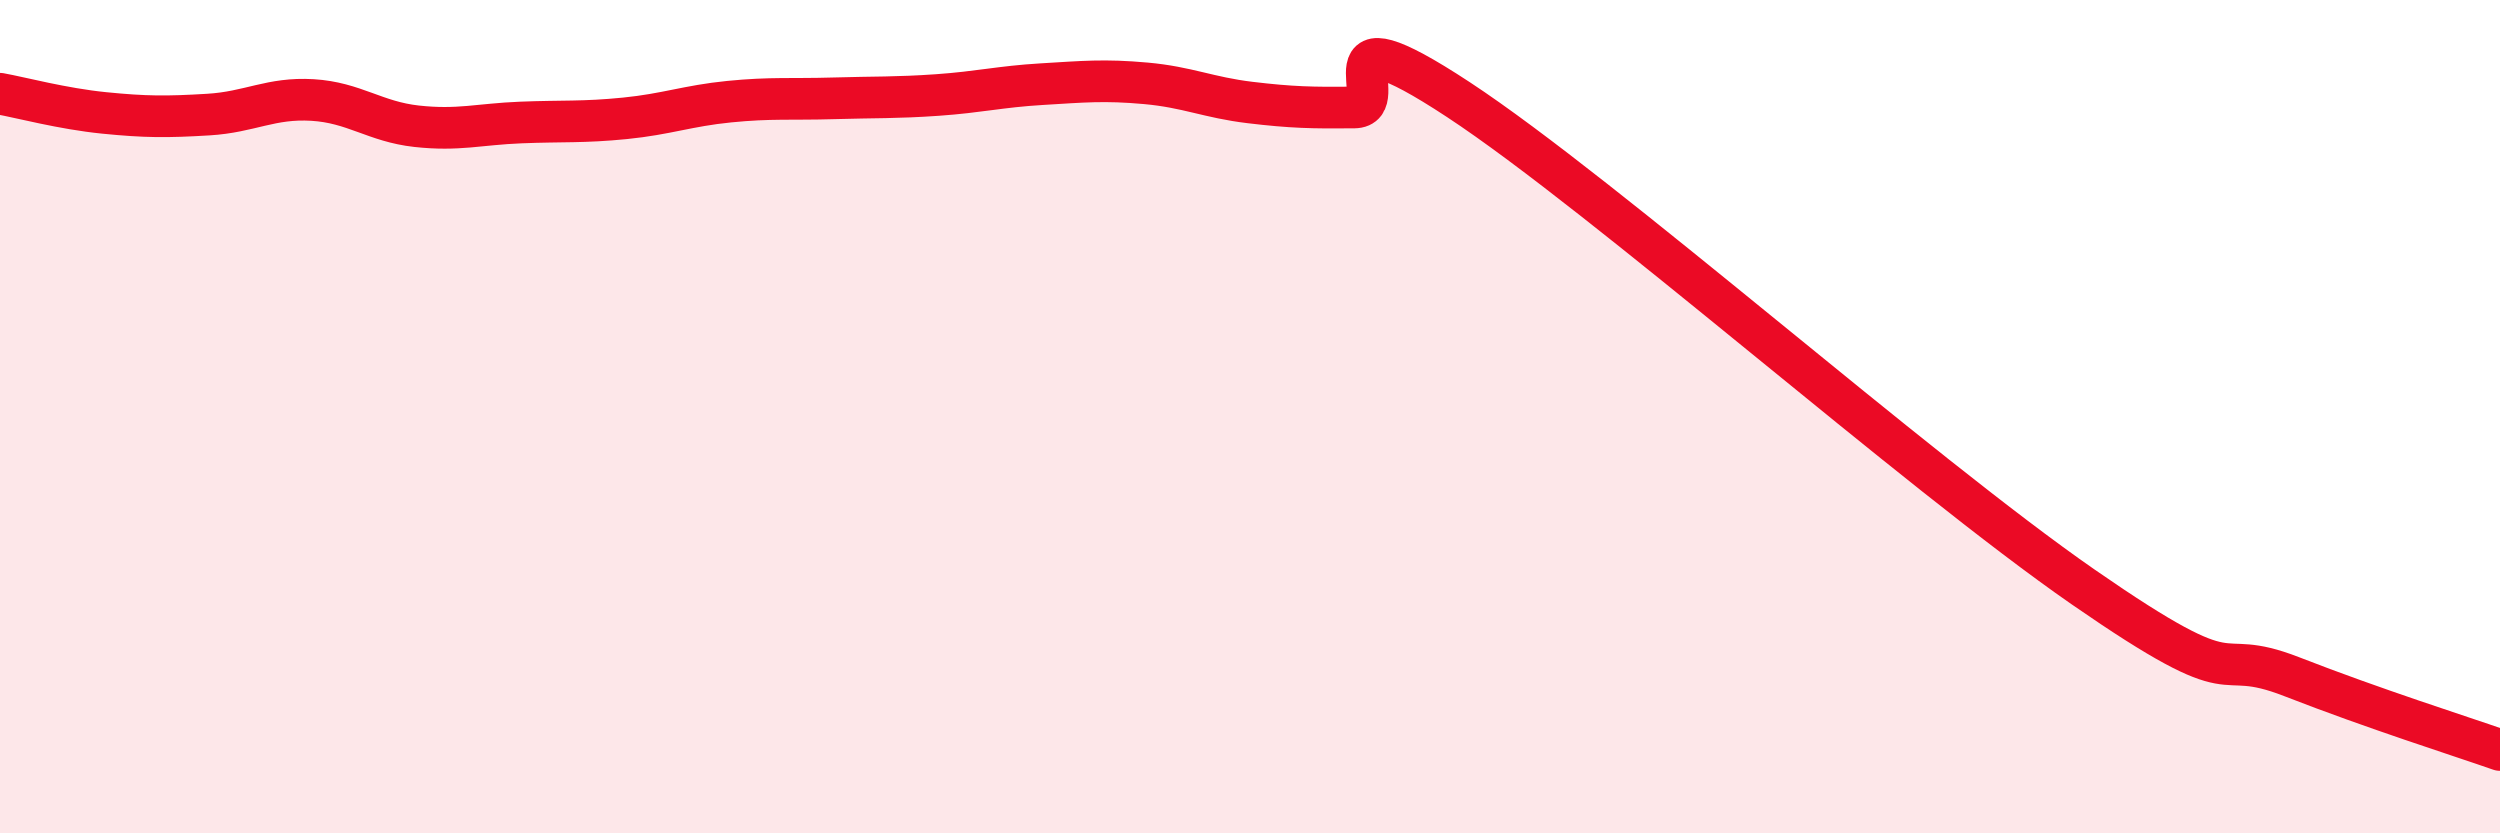
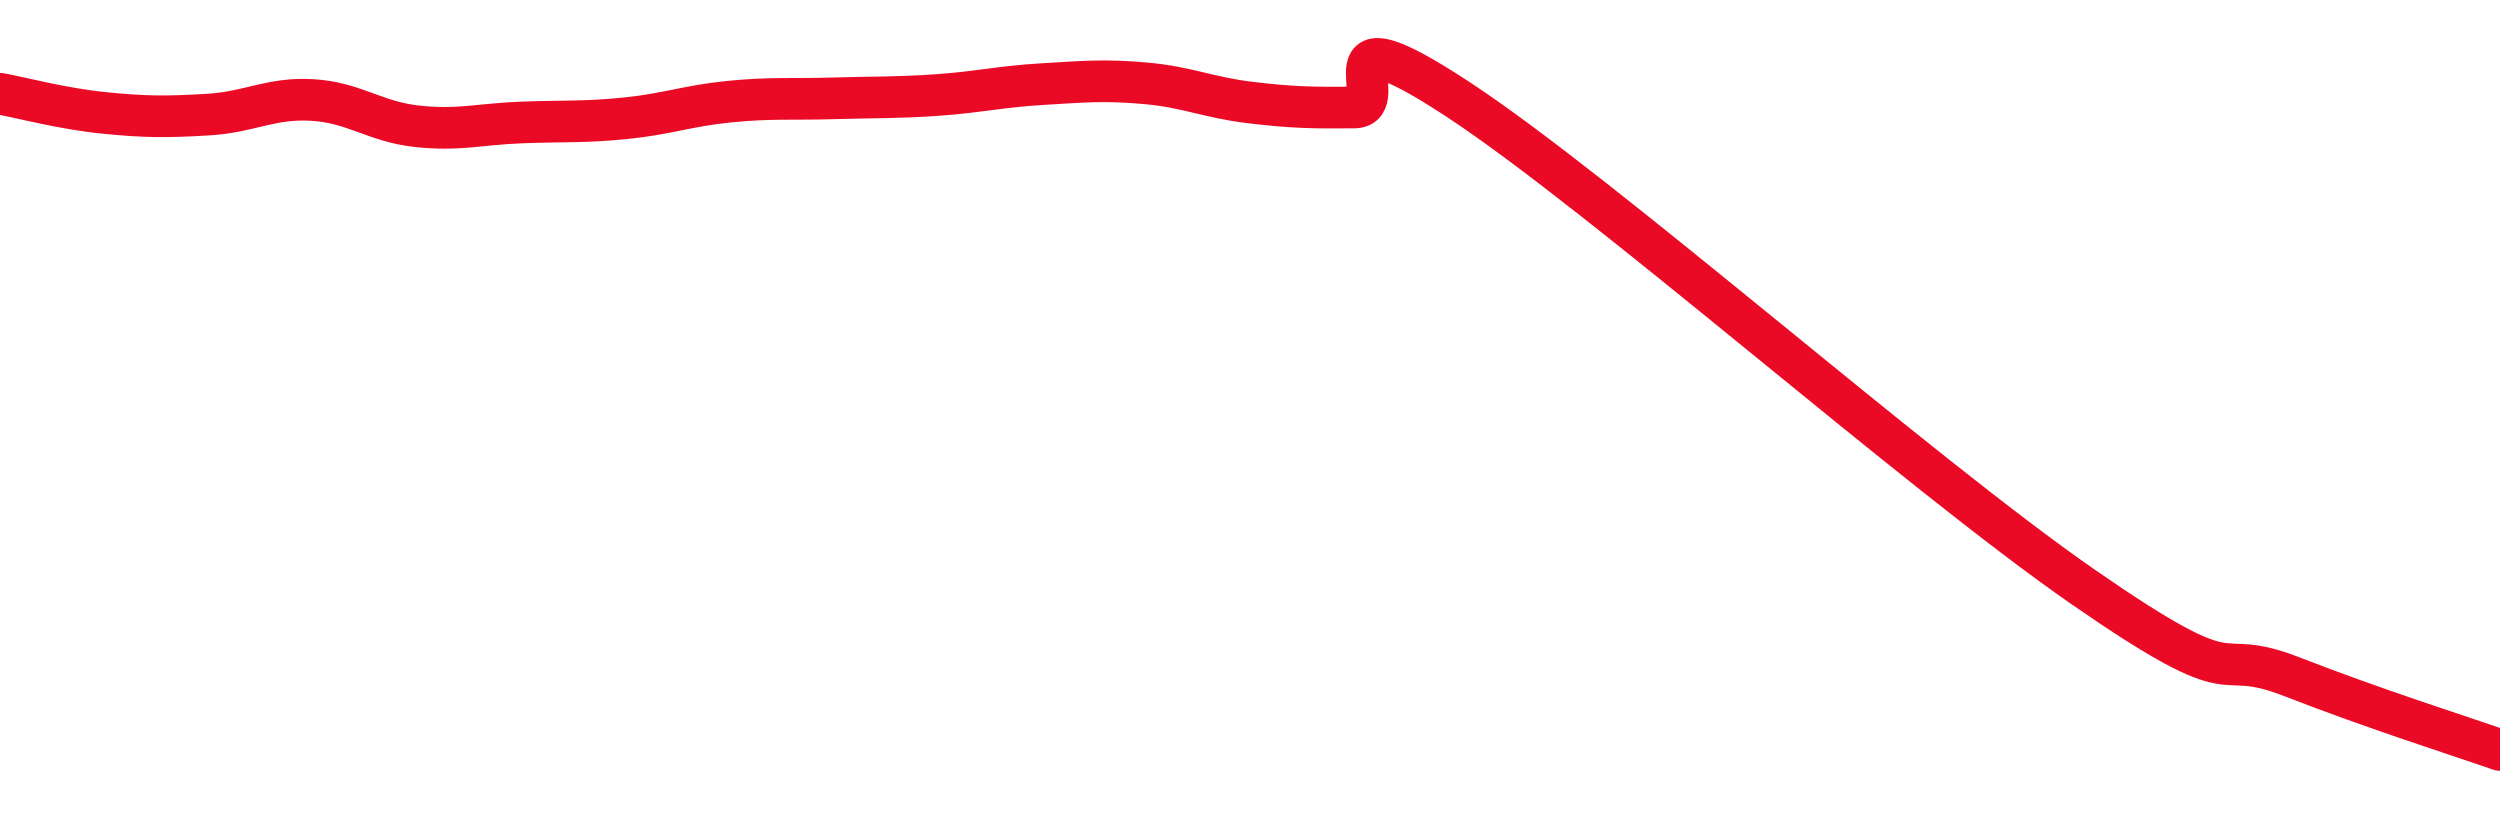
<svg xmlns="http://www.w3.org/2000/svg" width="60" height="20" viewBox="0 0 60 20">
-   <path d="M 0,2.25 C 0.5,2.34 1.5,2.61 2.5,2.71 C 3.5,2.81 4,2.81 5,2.75 C 6,2.69 6.5,2.34 7.5,2.4 C 8.5,2.46 9,2.92 10,3.03 C 11,3.14 11.5,2.98 12.5,2.94 C 13.5,2.9 14,2.94 15,2.84 C 16,2.74 16.5,2.54 17.5,2.44 C 18.5,2.34 19,2.39 20,2.36 C 21,2.33 21.5,2.35 22.5,2.28 C 23.5,2.21 24,2.08 25,2.02 C 26,1.96 26.5,1.91 27.5,2 C 28.5,2.09 29,2.34 30,2.46 C 31,2.58 31.5,2.59 32.5,2.58 C 33.5,2.57 31.5,0.09 35,2.39 C 38.5,4.69 46,11.32 50,14.09 C 54,16.86 53,15.46 55,16.24 C 57,17.02 59,17.65 60,18L60 20L0 20Z" fill="#EB0A25" opacity="0.1" stroke-linecap="round" stroke-linejoin="round" />
  <path d="M 0,2.25 C 0.5,2.34 1.5,2.61 2.5,2.71 C 3.5,2.81 4,2.81 5,2.75 C 6,2.69 6.5,2.34 7.5,2.4 C 8.5,2.46 9,2.92 10,3.03 C 11,3.14 11.5,2.98 12.5,2.94 C 13.5,2.9 14,2.94 15,2.84 C 16,2.74 16.5,2.54 17.5,2.44 C 18.5,2.34 19,2.39 20,2.36 C 21,2.33 21.5,2.35 22.5,2.28 C 23.5,2.21 24,2.08 25,2.02 C 26,1.96 26.5,1.91 27.5,2 C 28.5,2.09 29,2.34 30,2.46 C 31,2.58 31.5,2.59 32.5,2.58 C 33.5,2.57 31.5,0.09 35,2.39 C 38.5,4.69 46,11.32 50,14.09 C 54,16.86 53,15.46 55,16.24 C 57,17.02 59,17.65 60,18" stroke="#EB0A25" stroke-width="1" fill="none" stroke-linecap="round" stroke-linejoin="round" />
</svg>